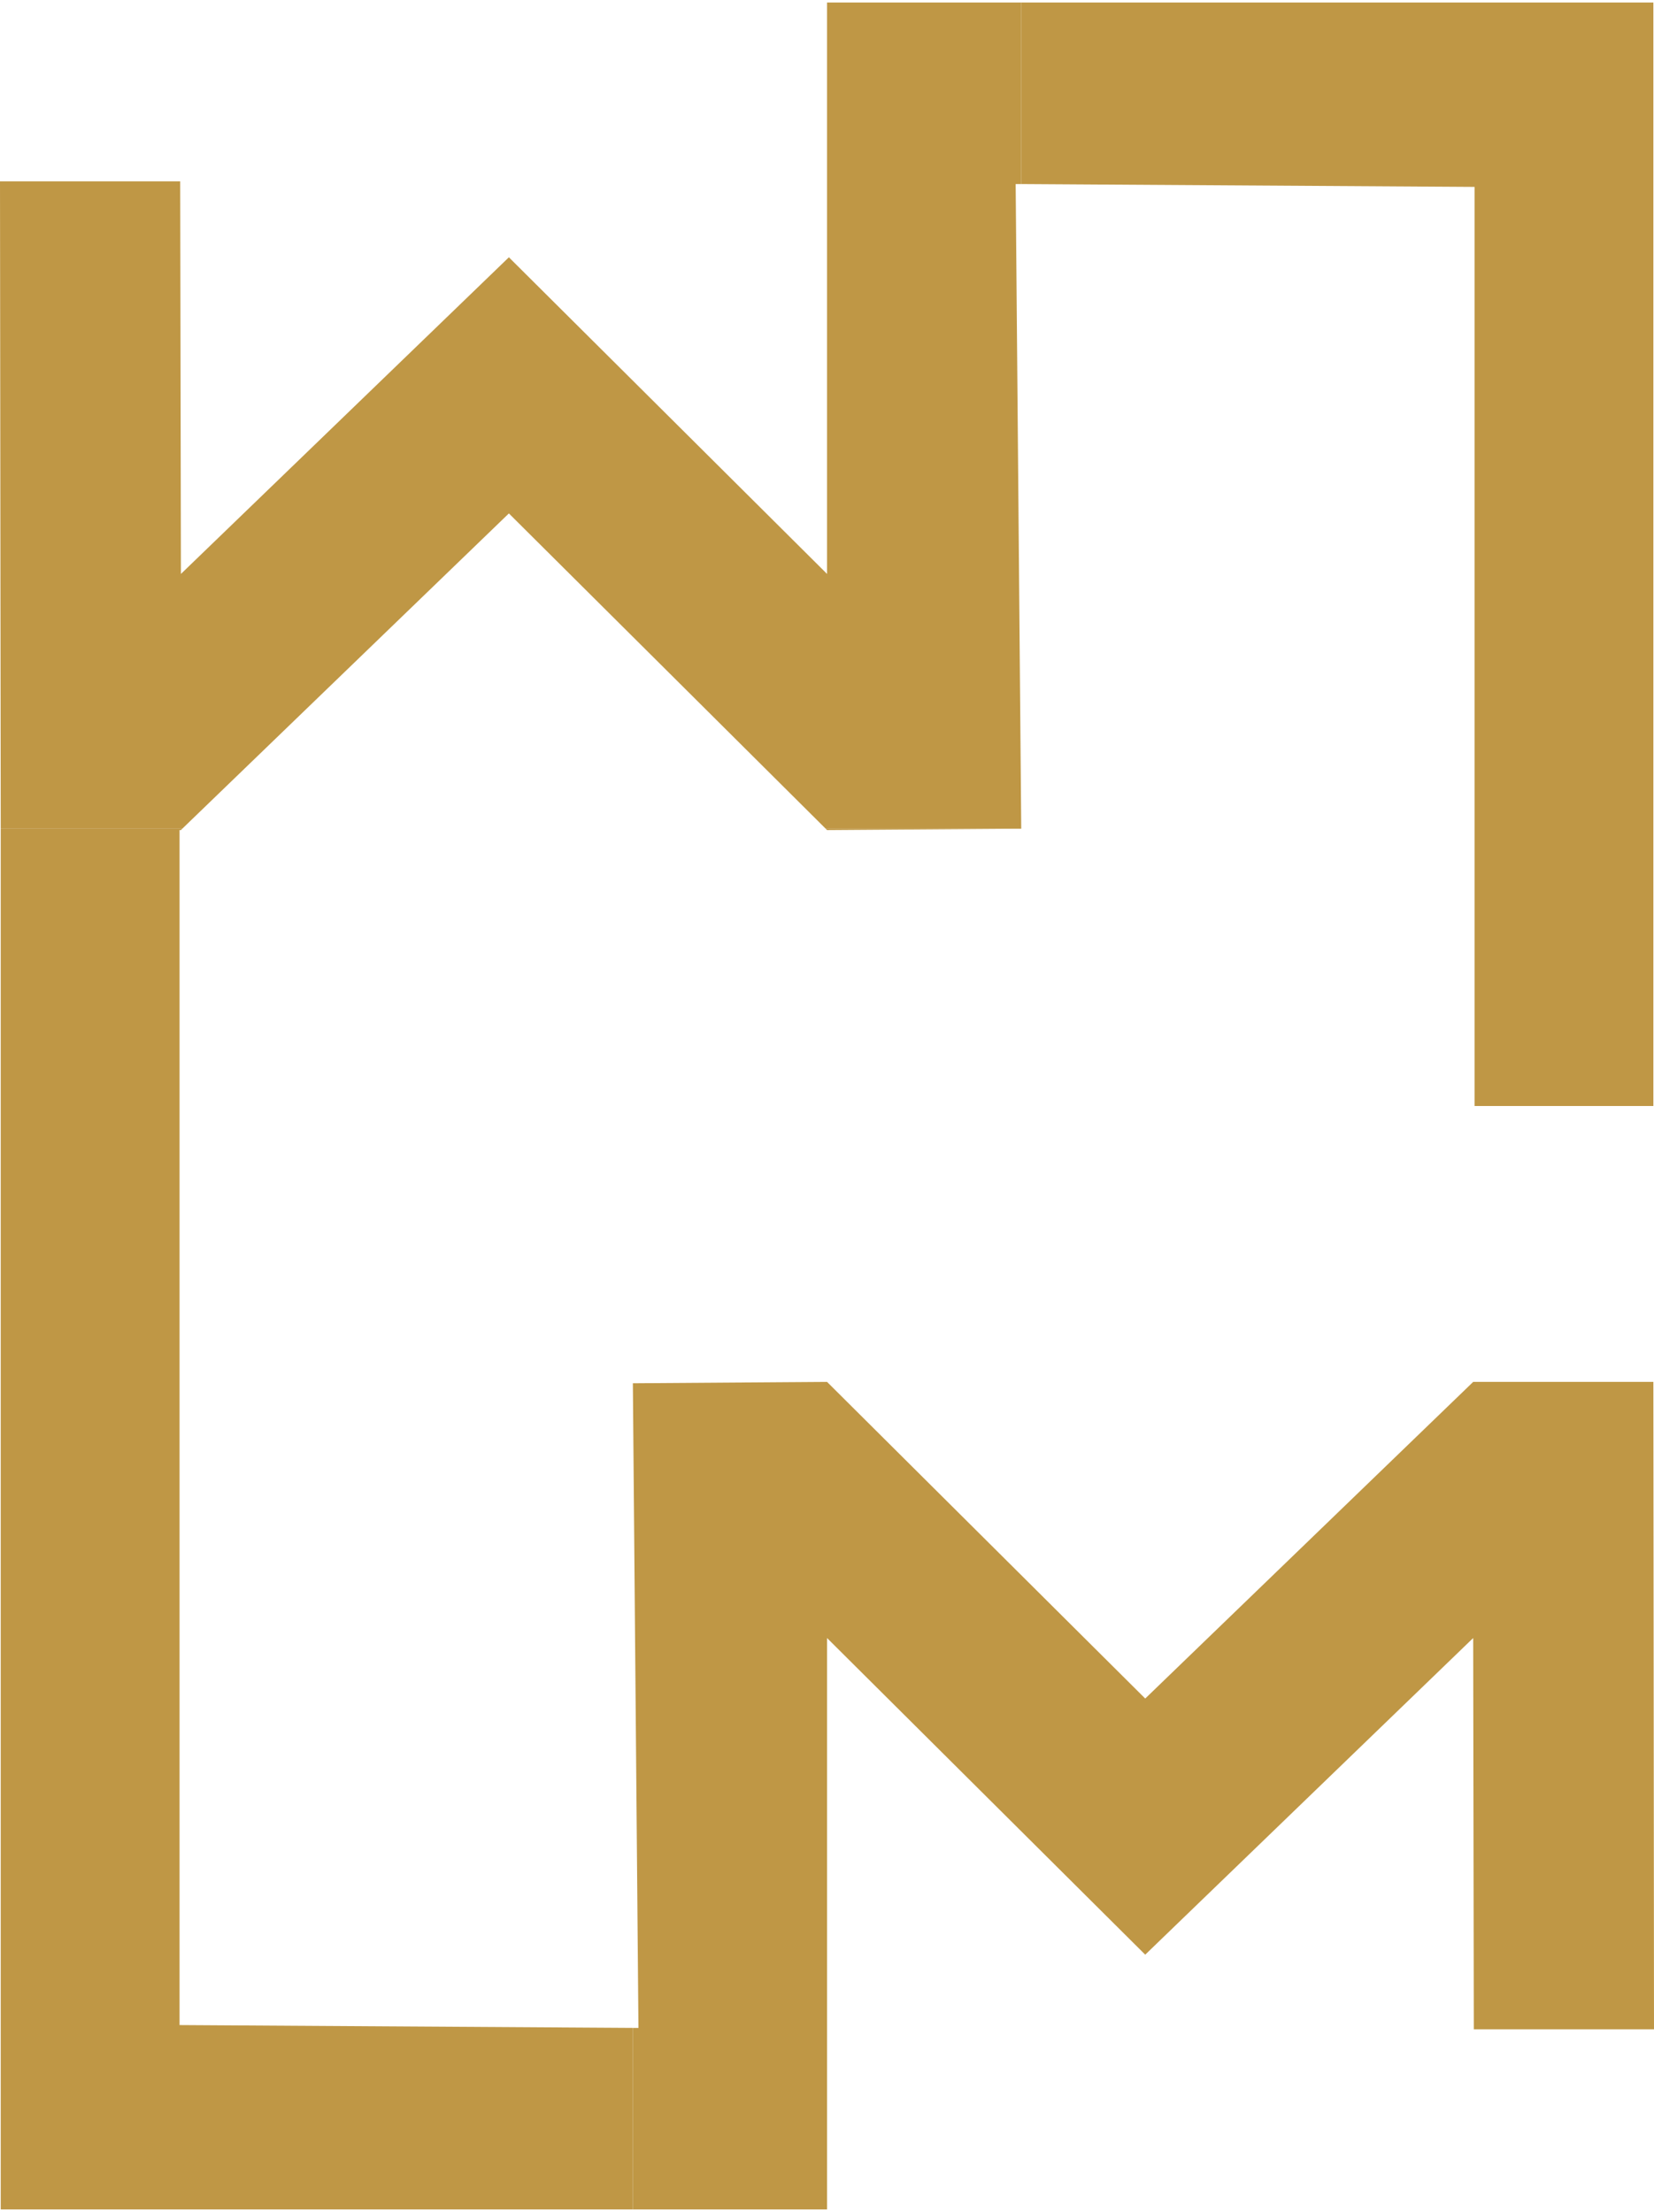
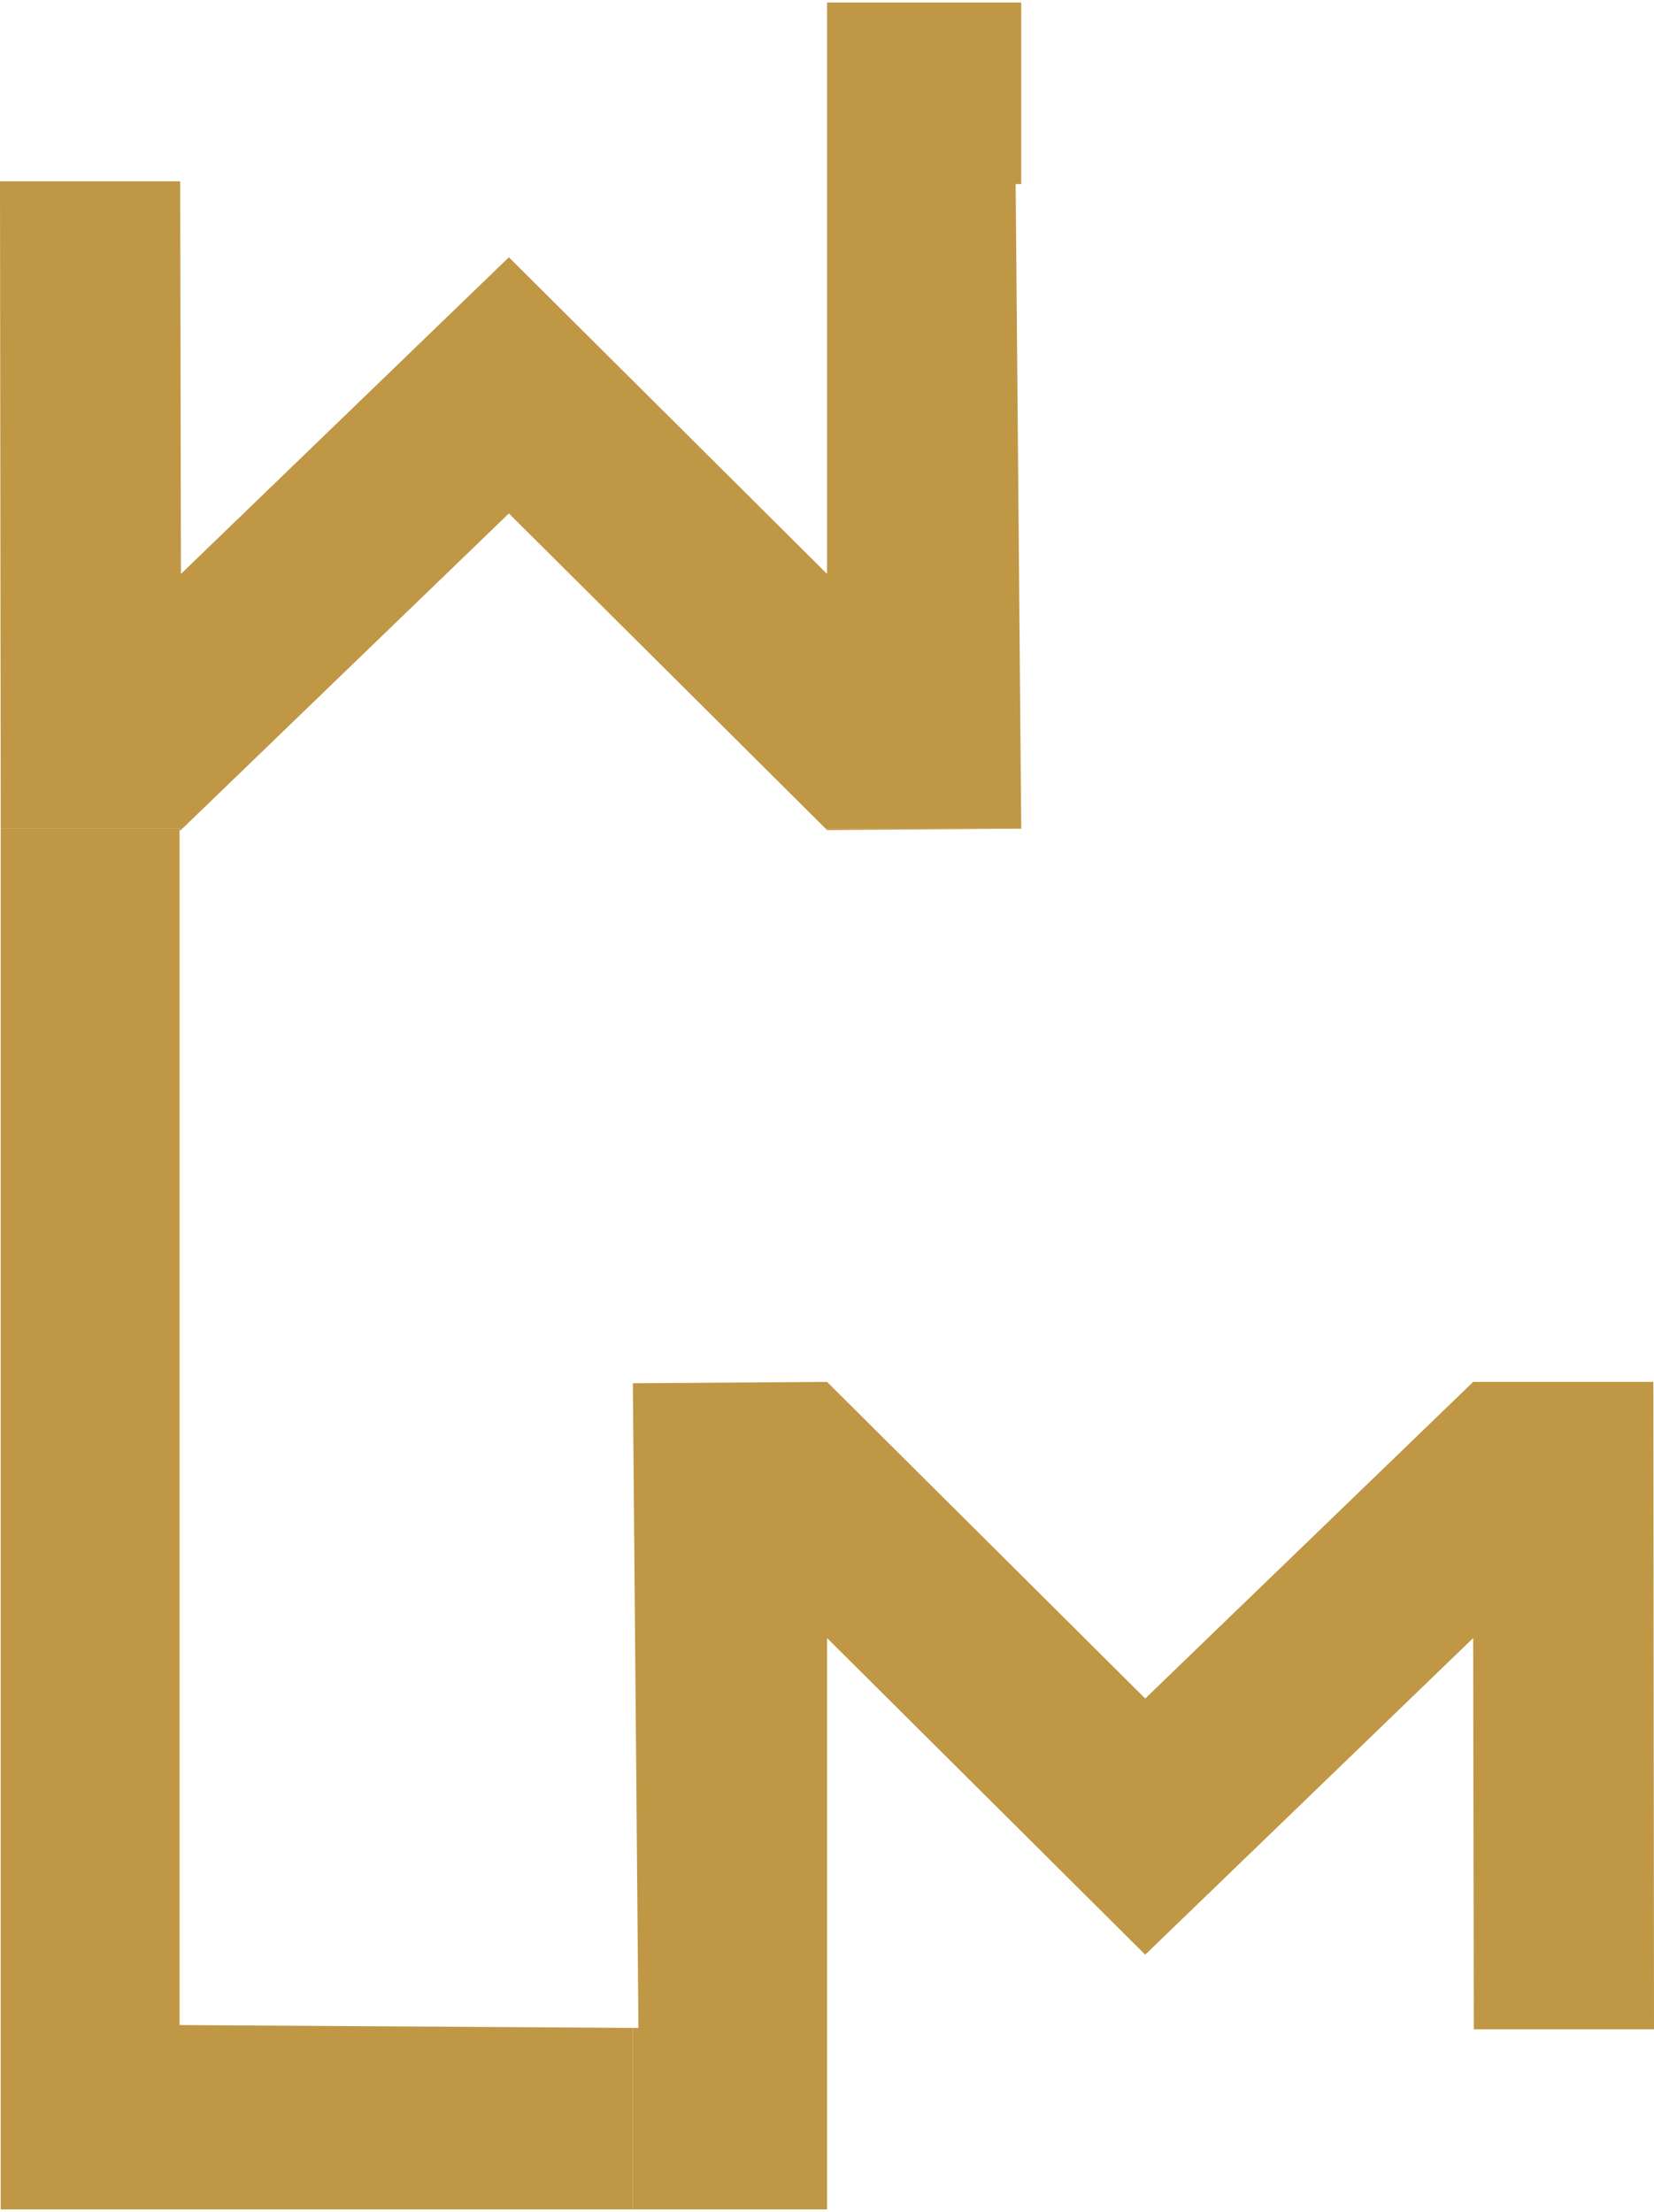
<svg xmlns="http://www.w3.org/2000/svg" data-name="Layer 2" height="210" viewBox="0 0 157.15 209.72" width="157">
  <g data-name="Layer 1">
    <g fill="#bf9745">
      <g>
        <path d="M78.58 78.64L78.45 78.51 97.03 78.51 78.58 78.64z" />
-         <path d="M140.1 17.52L97.03 17.25 97.03 0 157.09 0 157.09 104.86 140.1 104.86 140.1 17.52z" />
        <path d="M60.12 192.47L60.12 209.72 0.07 209.72 0.07 78.51 17.32 78.51 17.19 78.64 17.06 78.64 17.06 192.2 60.12 192.47z" />
      </g>
      <path d="M97.03 17.25L96.5 17.25 97.03 78.51 78.45 78.51 48.35 48.55 17.32 78.51 0.07 78.51 0 16.99 17.12 16.99 17.19 54.3 48.35 24.21 78.58 54.3 78.58 0 97.03 0 97.03 17.25z" />
      <path d="M157.15 192.6L140.03 192.6 139.97 155.42 108.81 185.51 78.58 155.42 78.58 209.72 60.12 209.72 60.12 192.47 60.66 192.47 60.13 131.21 78.58 131.08 108.81 161.17 139.97 131.08 157.09 131.08 157.15 192.6z" />
    </g>
  </g>
</svg>